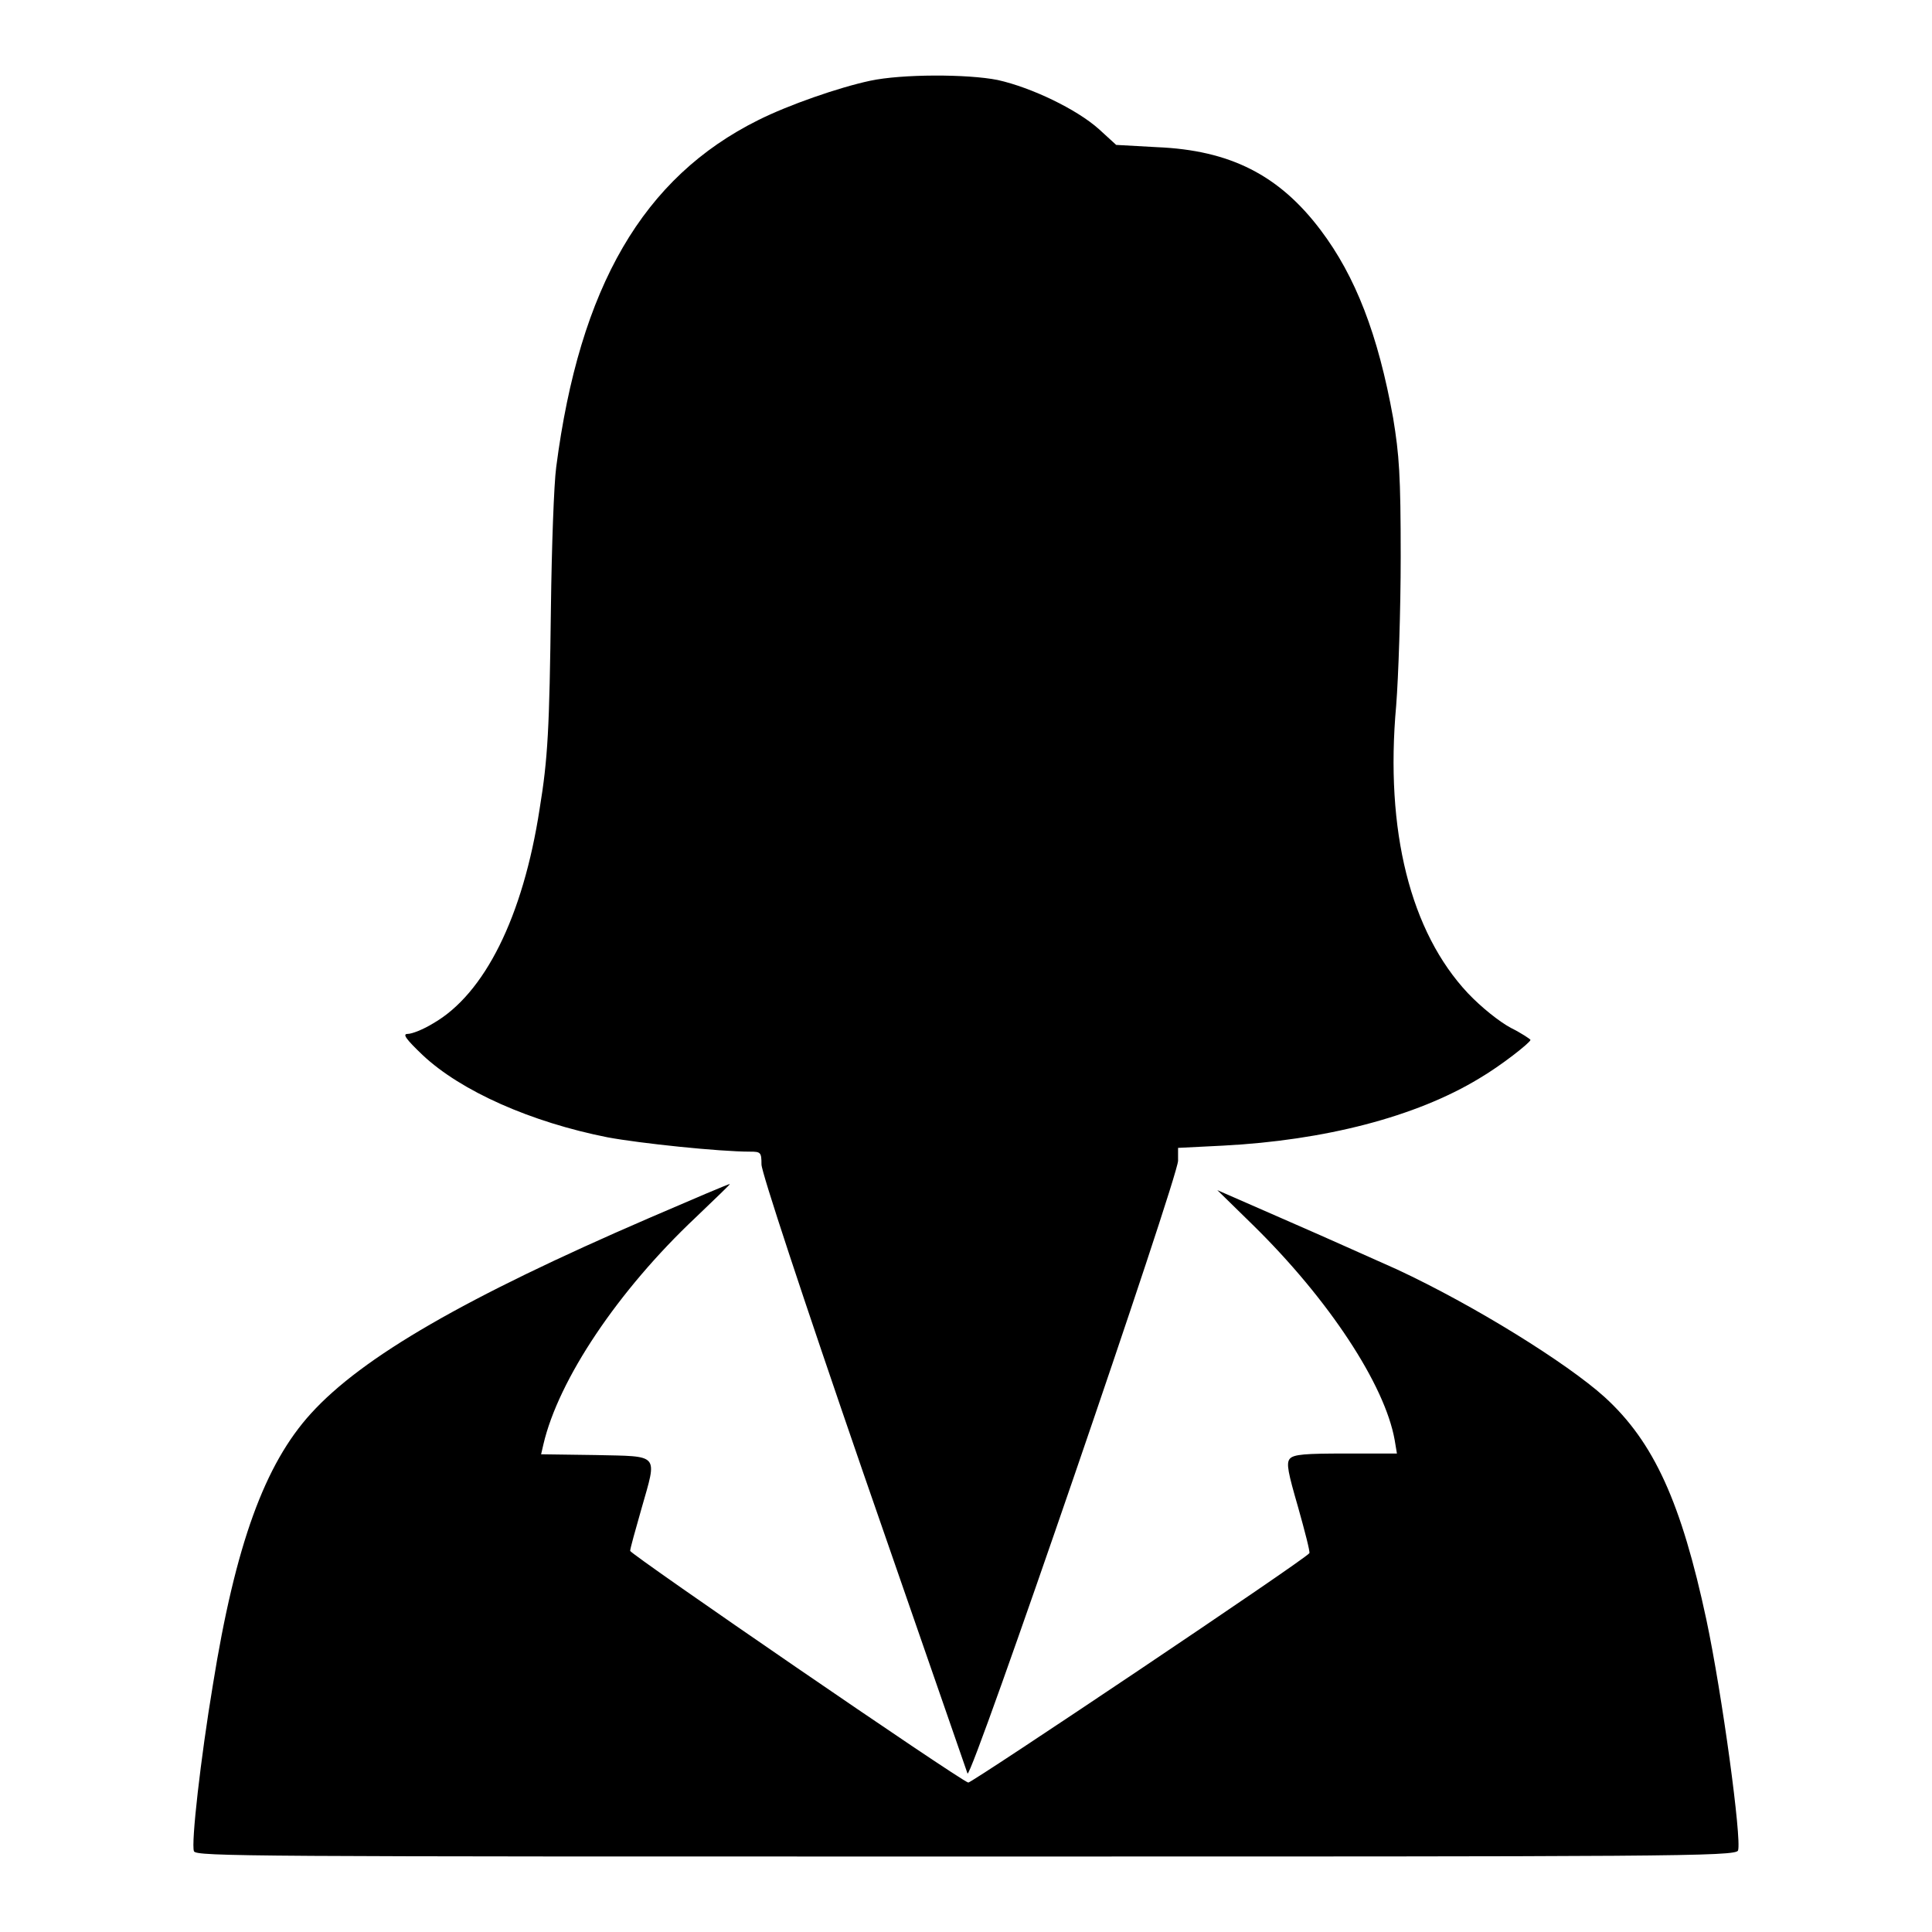
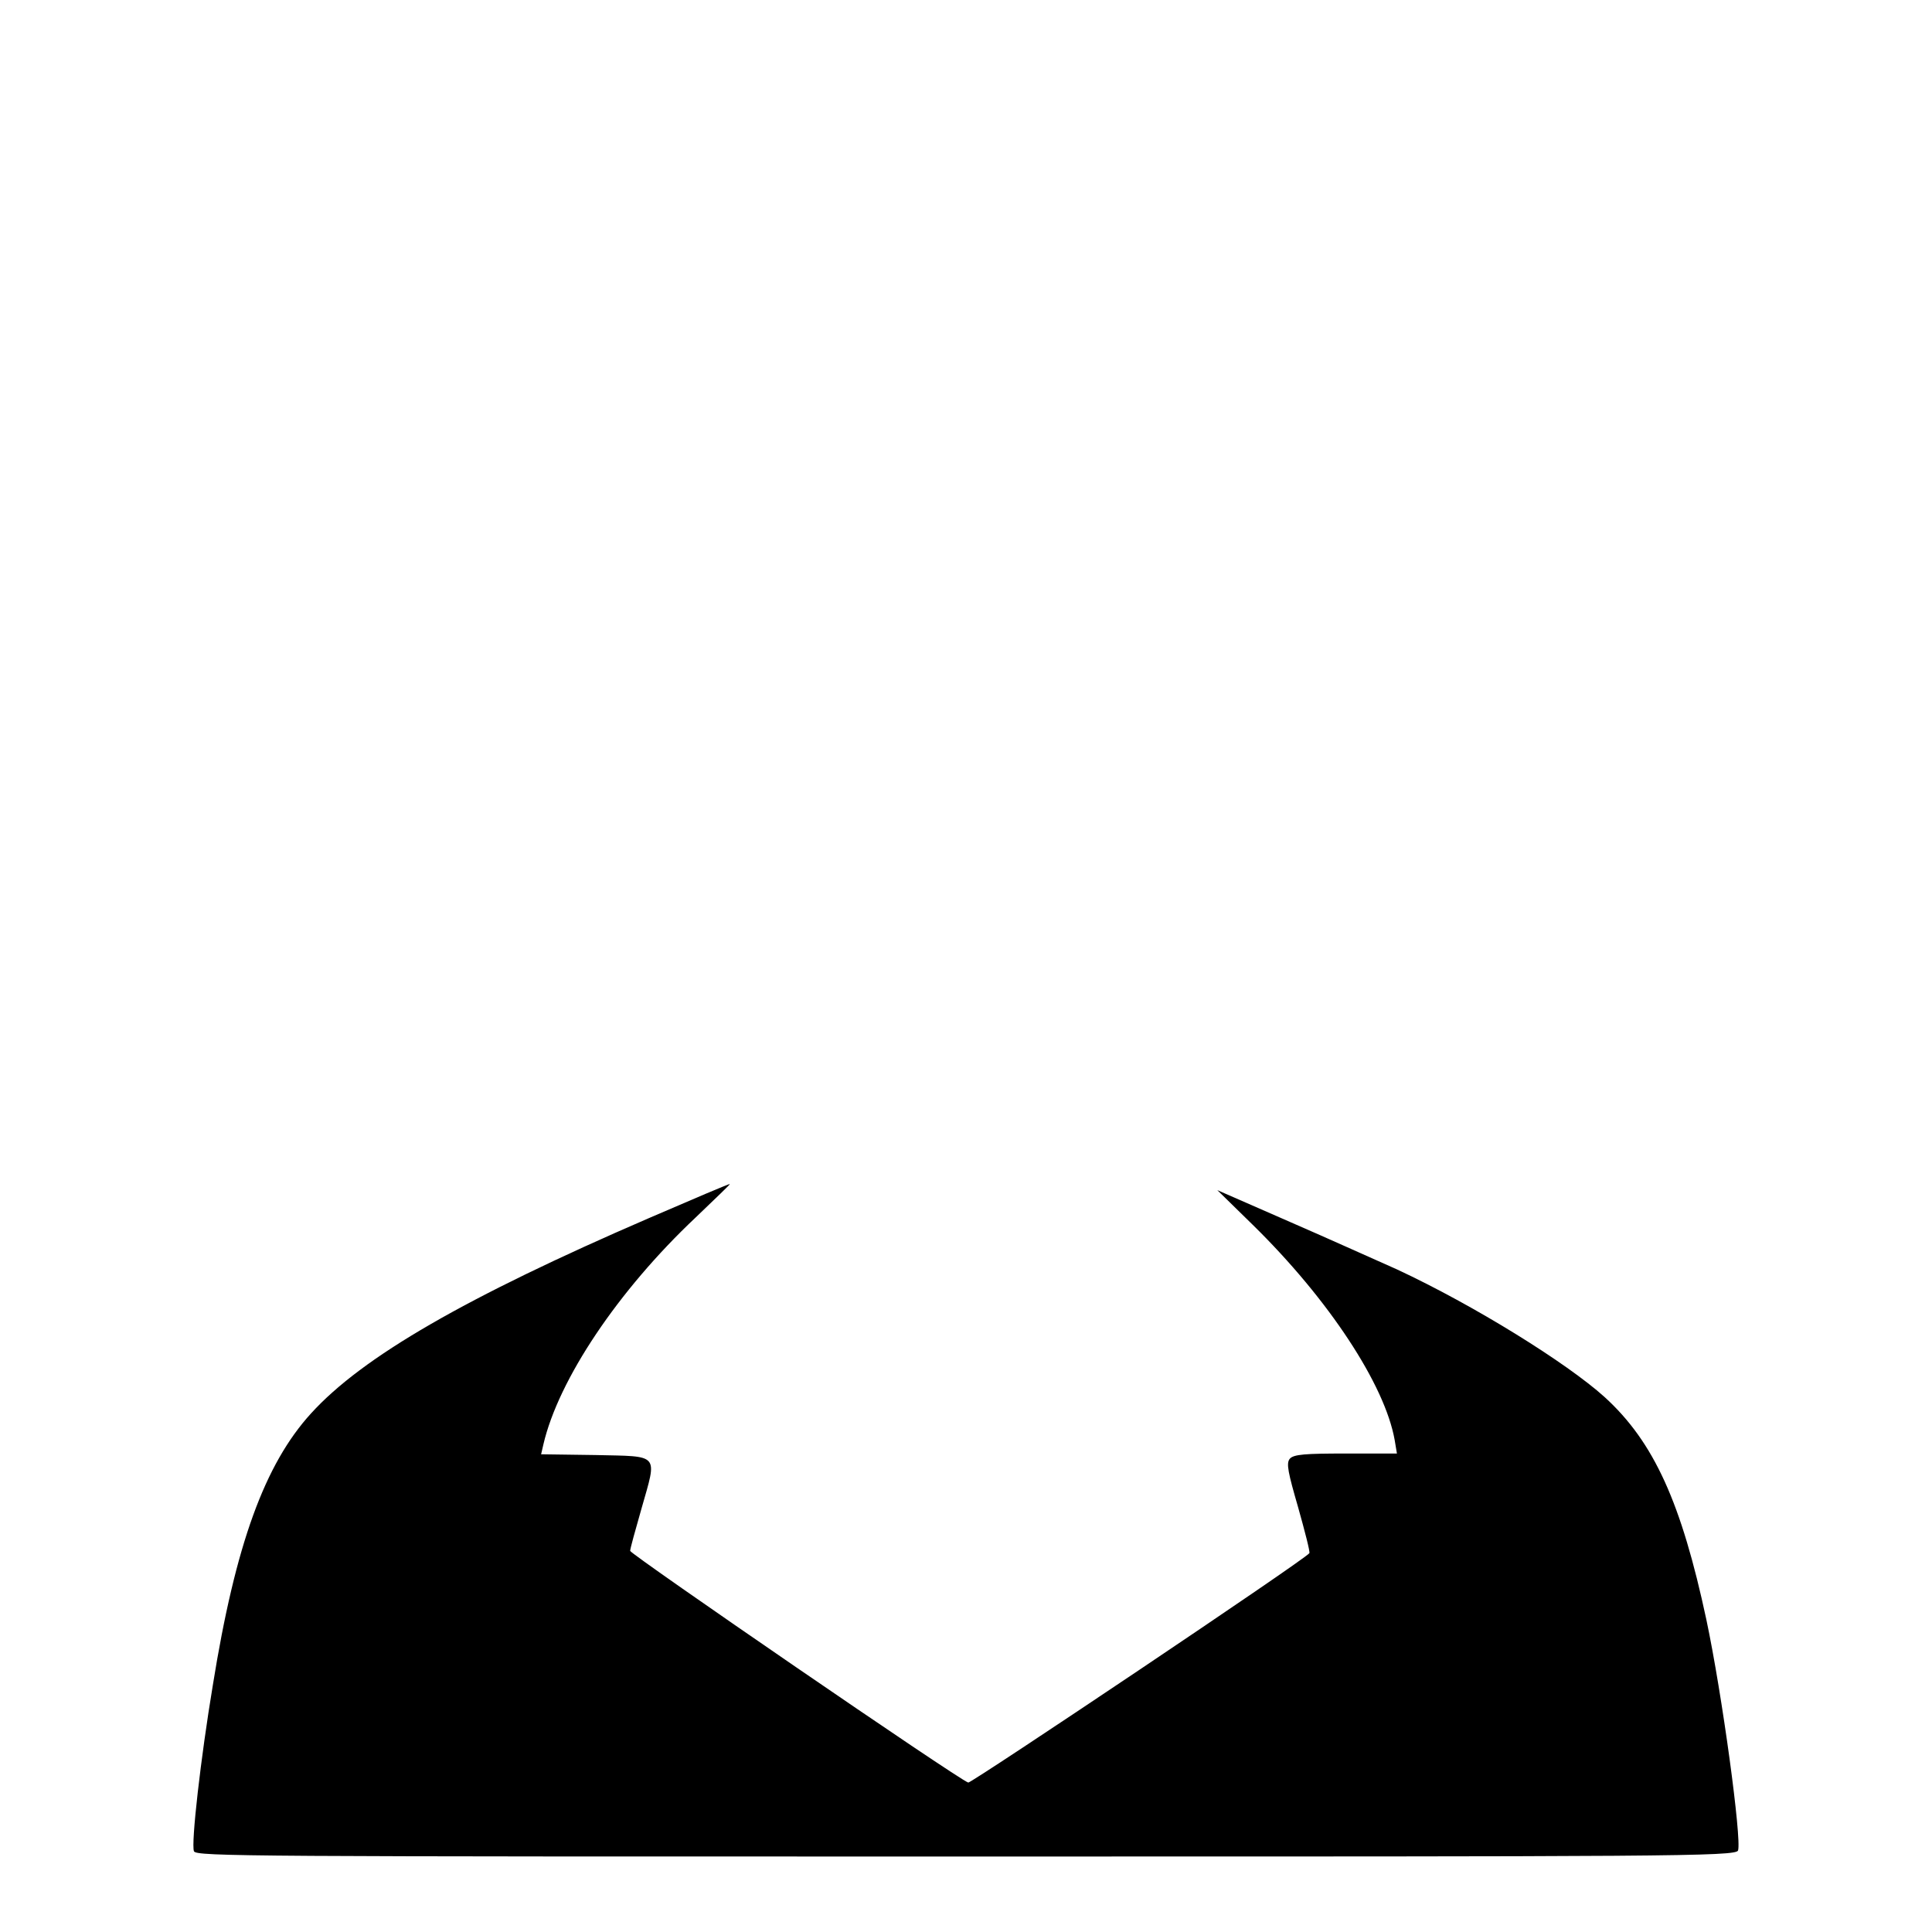
<svg xmlns="http://www.w3.org/2000/svg" version="1.1" x="0px" y="0px" viewBox="0 0 256 256" enable-background="new 0 0 256 256" xml:space="preserve">
  <g>
    <g>
      <g>
-         <path fill="#000000" d="M115.3,10.7c-4.2,0.9-10.8,3.2-14.8,5.2C85.2,23.5,76.8,38,73.7,61.9c-0.3,2.2-0.6,10.6-0.7,18.6c-0.2,16.1-0.4,20-1.5,26.7c-2.2,14.3-7.3,24.5-14.1,28.4c-1.3,0.8-2.8,1.4-3.4,1.4c-0.7,0-0.2,0.7,2,2.8c5.1,4.8,14.4,8.9,24.5,10.9c4.3,0.8,14.8,1.9,18.9,1.9c1.4,0,1.5,0.1,1.5,1.7c0,1,5.4,17.4,13.5,40.9c7.5,21.6,13.7,39.5,13.8,39.8c0.5,0.9,27.9-79,27.9-81.2v-1.7l6-0.3c13.4-0.7,25.5-3.8,33.9-8.9c2.9-1.7,6.7-4.7,6.8-5.1c0-0.1-1.2-0.9-2.6-1.6c-1.5-0.8-3.9-2.7-5.7-4.6c-7.6-8.1-11-21.5-9.5-38.1c0.3-3.8,0.6-12.7,0.6-19.7c0-10.9-0.2-13.5-1-18.4c-2-11.1-5-18.8-9.6-24.9c-5.5-7.3-12-10.6-21.7-11l-5.4-0.3l-2.3-2.1c-2.9-2.6-8.9-5.5-13.4-6.5C128.2,9.8,119.5,9.8,115.3,10.7z" />
        <path fill="#000000" d="M86,161.4c-24.3,10.5-38,18.4-44.8,25.9c-6.1,6.7-10,17.3-13,36c-1.6,9.6-2.9,21-2.5,22C26,246,33.1,246,128,246c92.9,0,102,0,102.3-0.8c0.5-1.5-2.1-20.7-4.2-30.6c-3.3-15.4-6.9-23.5-13.5-29.5c-5-4.5-17.2-12.1-27.5-16.9c-2.5-1.1-8.9-4-14.2-6.3l-9.6-4.2l4.7,4.6c10.1,9.9,17.5,21.2,18.8,28.5l0.3,1.8h-6.8c-5.3,0-6.9,0.1-7.4,0.7c-0.5,0.6-0.2,1.9,1.1,6.4c0.9,3.2,1.6,5.9,1.5,6.1c-0.5,0.8-44.8,30.5-45.2,30.4c-1.3-0.4-44.7-30.2-44.8-30.7c0-0.3,0.7-2.8,1.5-5.6c2.1-7.4,2.5-6.9-6.1-7.1l-7.2-0.1l0.3-1.3c2-8.6,9.9-20.4,20.2-30.1c2.6-2.5,4.6-4.4,4.5-4.4C96.7,156.8,91.8,158.9,86,161.4z" />
      </g>
    </g>
  </g>
</svg>